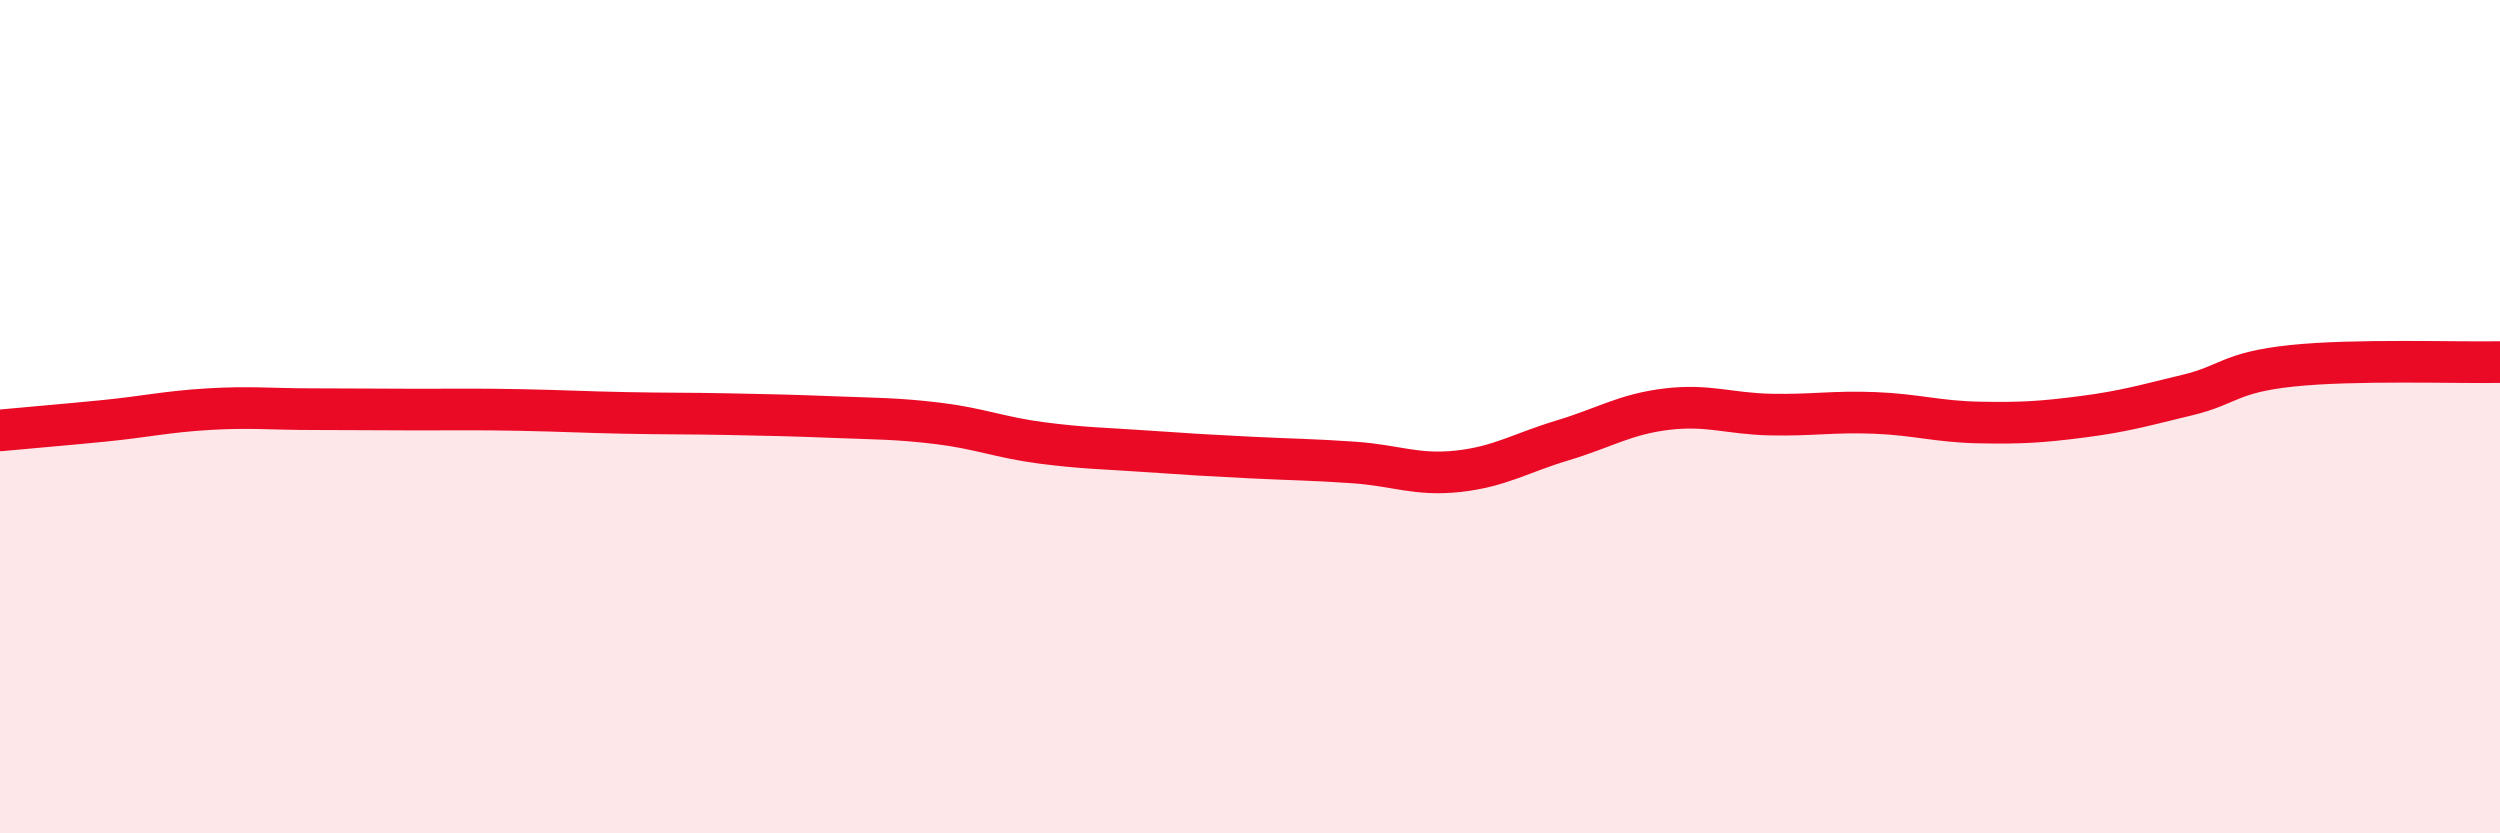
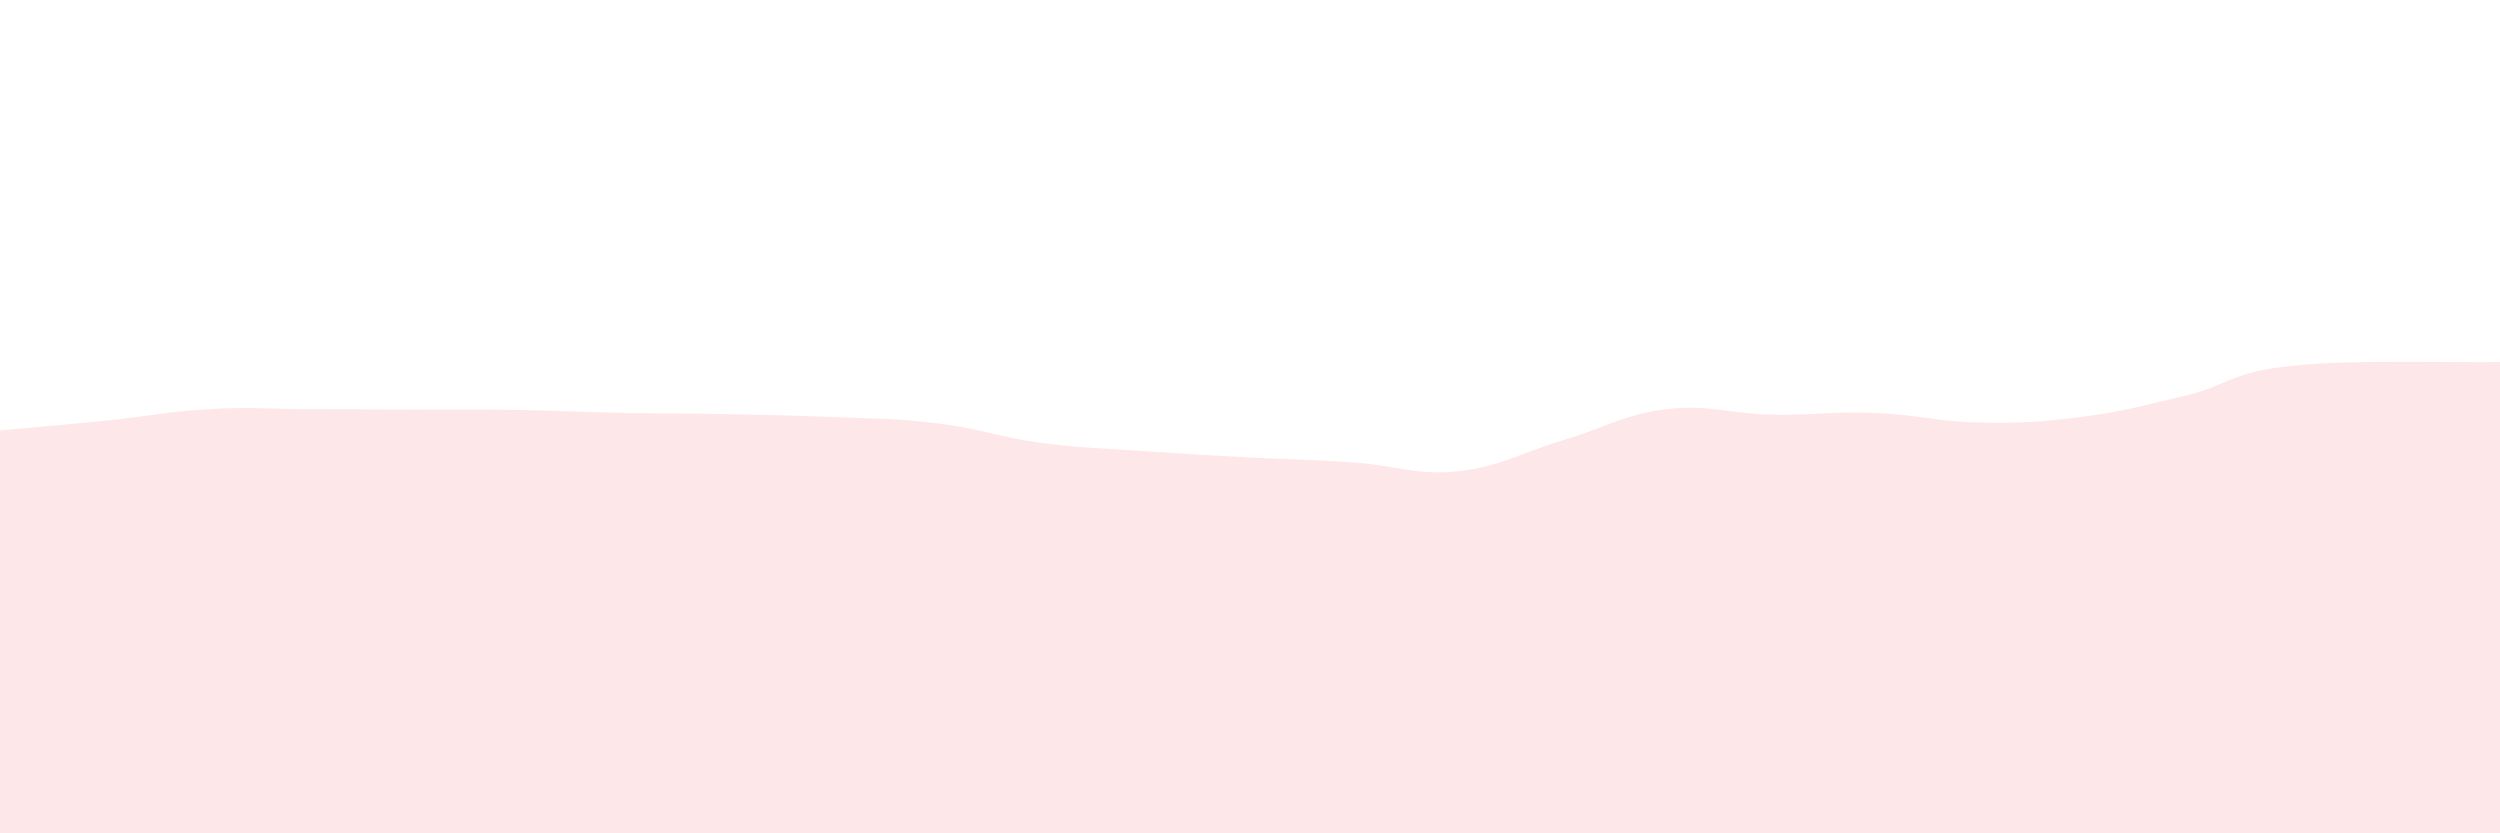
<svg xmlns="http://www.w3.org/2000/svg" width="60" height="20" viewBox="0 0 60 20">
  <path d="M 0,10.33 C 0.5,10.28 1.5,10.2 2.5,10.1 C 3.5,10 4,9.88 5,9.82 C 6,9.76 6.5,9.82 7.5,9.82 C 8.5,9.82 9,9.83 10,9.83 C 11,9.83 11.5,9.82 12.5,9.84 C 13.5,9.86 14,9.89 15,9.91 C 16,9.93 16.5,9.92 17.5,9.94 C 18.5,9.96 19,9.97 20,10.01 C 21,10.05 21.5,10.04 22.5,10.16 C 23.5,10.28 24,10.5 25,10.63 C 26,10.76 26.5,10.76 27.5,10.83 C 28.5,10.9 29,10.93 30,10.98 C 31,11.03 31.5,11.03 32.5,11.1 C 33.5,11.17 34,11.42 35,11.31 C 36,11.2 36.5,10.87 37.5,10.57 C 38.5,10.27 39,9.94 40,9.82 C 41,9.7 41.5,9.93 42.5,9.95 C 43.5,9.97 44,9.87 45,9.91 C 46,9.95 46.5,10.12 47.5,10.14 C 48.5,10.16 49,10.13 50,10 C 51,9.87 51.5,9.72 52.5,9.48 C 53.5,9.24 53.5,8.94 55,8.78 C 56.5,8.62 59,8.71 60,8.69L60 20L0 20Z" fill="#EB0A25" opacity="0.1" stroke-linecap="round" stroke-linejoin="round" />
-   <path d="M 0,10.33 C 0.5,10.28 1.5,10.2 2.5,10.1 C 3.5,10 4,9.88 5,9.82 C 6,9.76 6.5,9.82 7.5,9.82 C 8.5,9.82 9,9.83 10,9.83 C 11,9.83 11.5,9.82 12.5,9.84 C 13.5,9.86 14,9.89 15,9.91 C 16,9.93 16.5,9.92 17.5,9.94 C 18.5,9.96 19,9.97 20,10.01 C 21,10.05 21.5,10.04 22.5,10.16 C 23.5,10.28 24,10.5 25,10.63 C 26,10.76 26.5,10.76 27.5,10.83 C 28.5,10.9 29,10.93 30,10.98 C 31,11.03 31.5,11.03 32.5,11.1 C 33.5,11.17 34,11.42 35,11.31 C 36,11.2 36.5,10.87 37.5,10.57 C 38.5,10.27 39,9.94 40,9.82 C 41,9.7 41.5,9.93 42.5,9.95 C 43.5,9.97 44,9.87 45,9.91 C 46,9.95 46.5,10.12 47.5,10.14 C 48.5,10.16 49,10.13 50,10 C 51,9.87 51.5,9.72 52.5,9.48 C 53.5,9.24 53.5,8.94 55,8.78 C 56.5,8.62 59,8.71 60,8.69" stroke="#EB0A25" stroke-width="1" fill="none" stroke-linecap="round" stroke-linejoin="round" />
</svg>